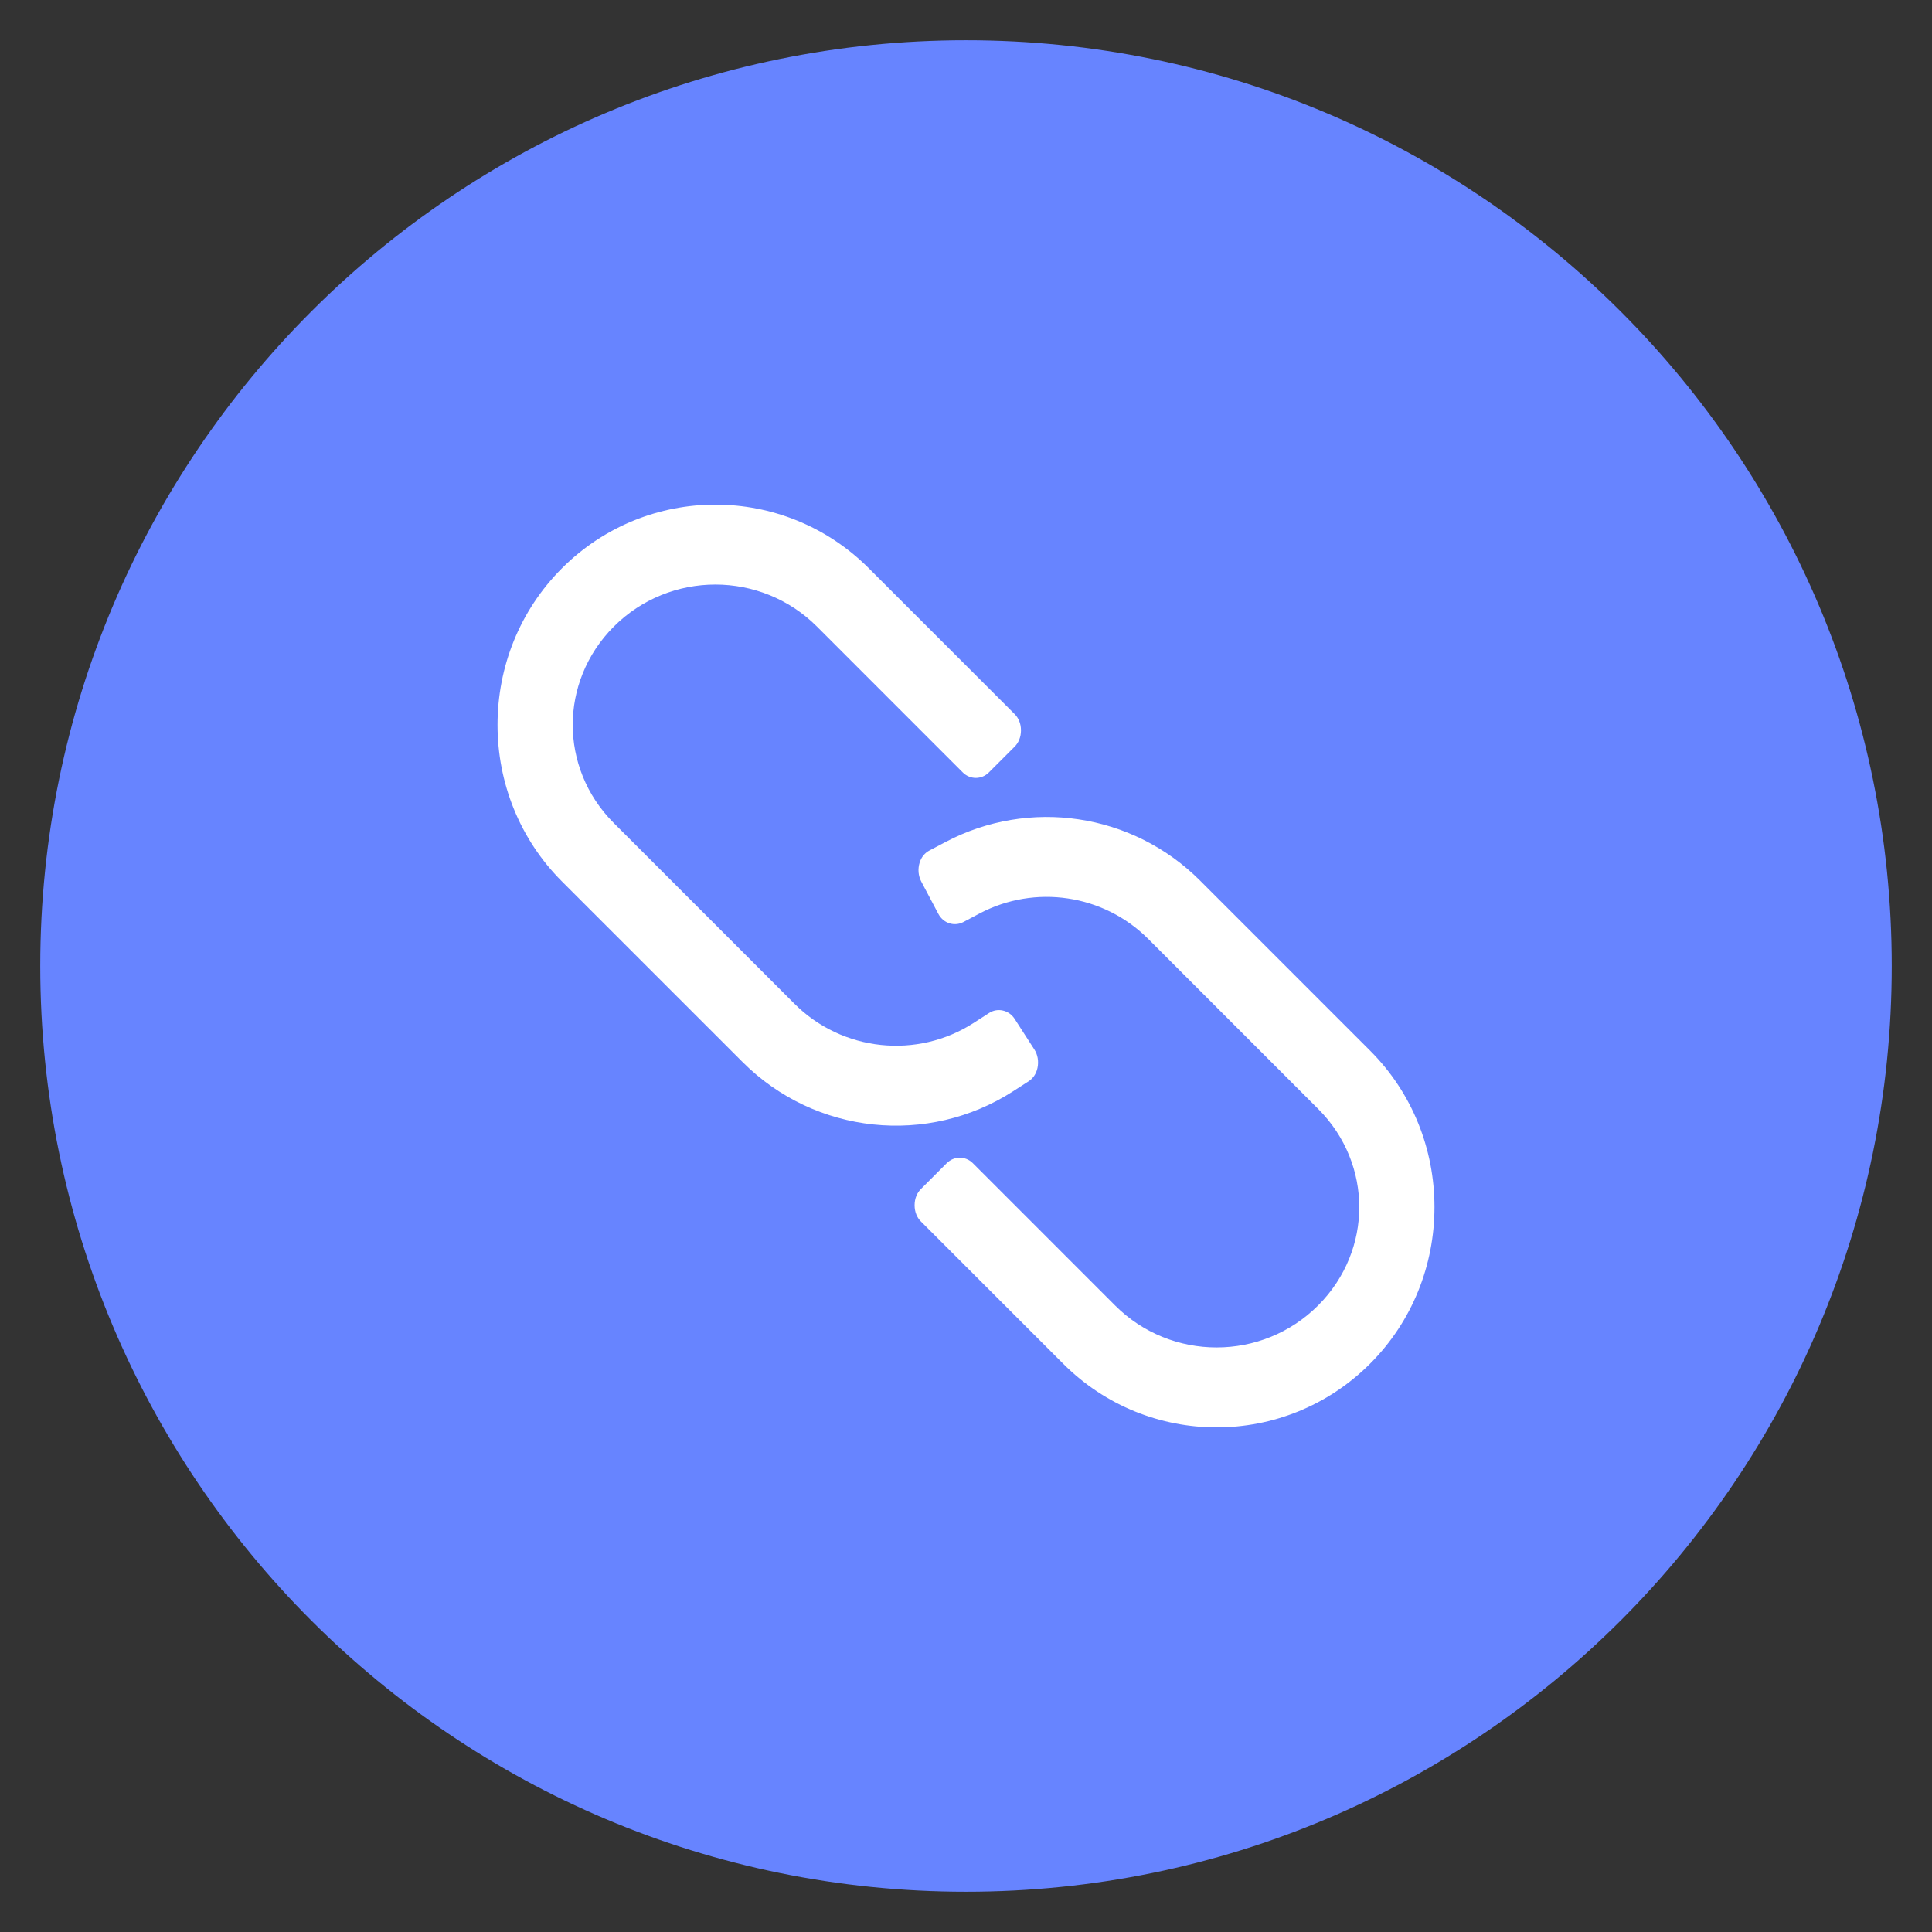
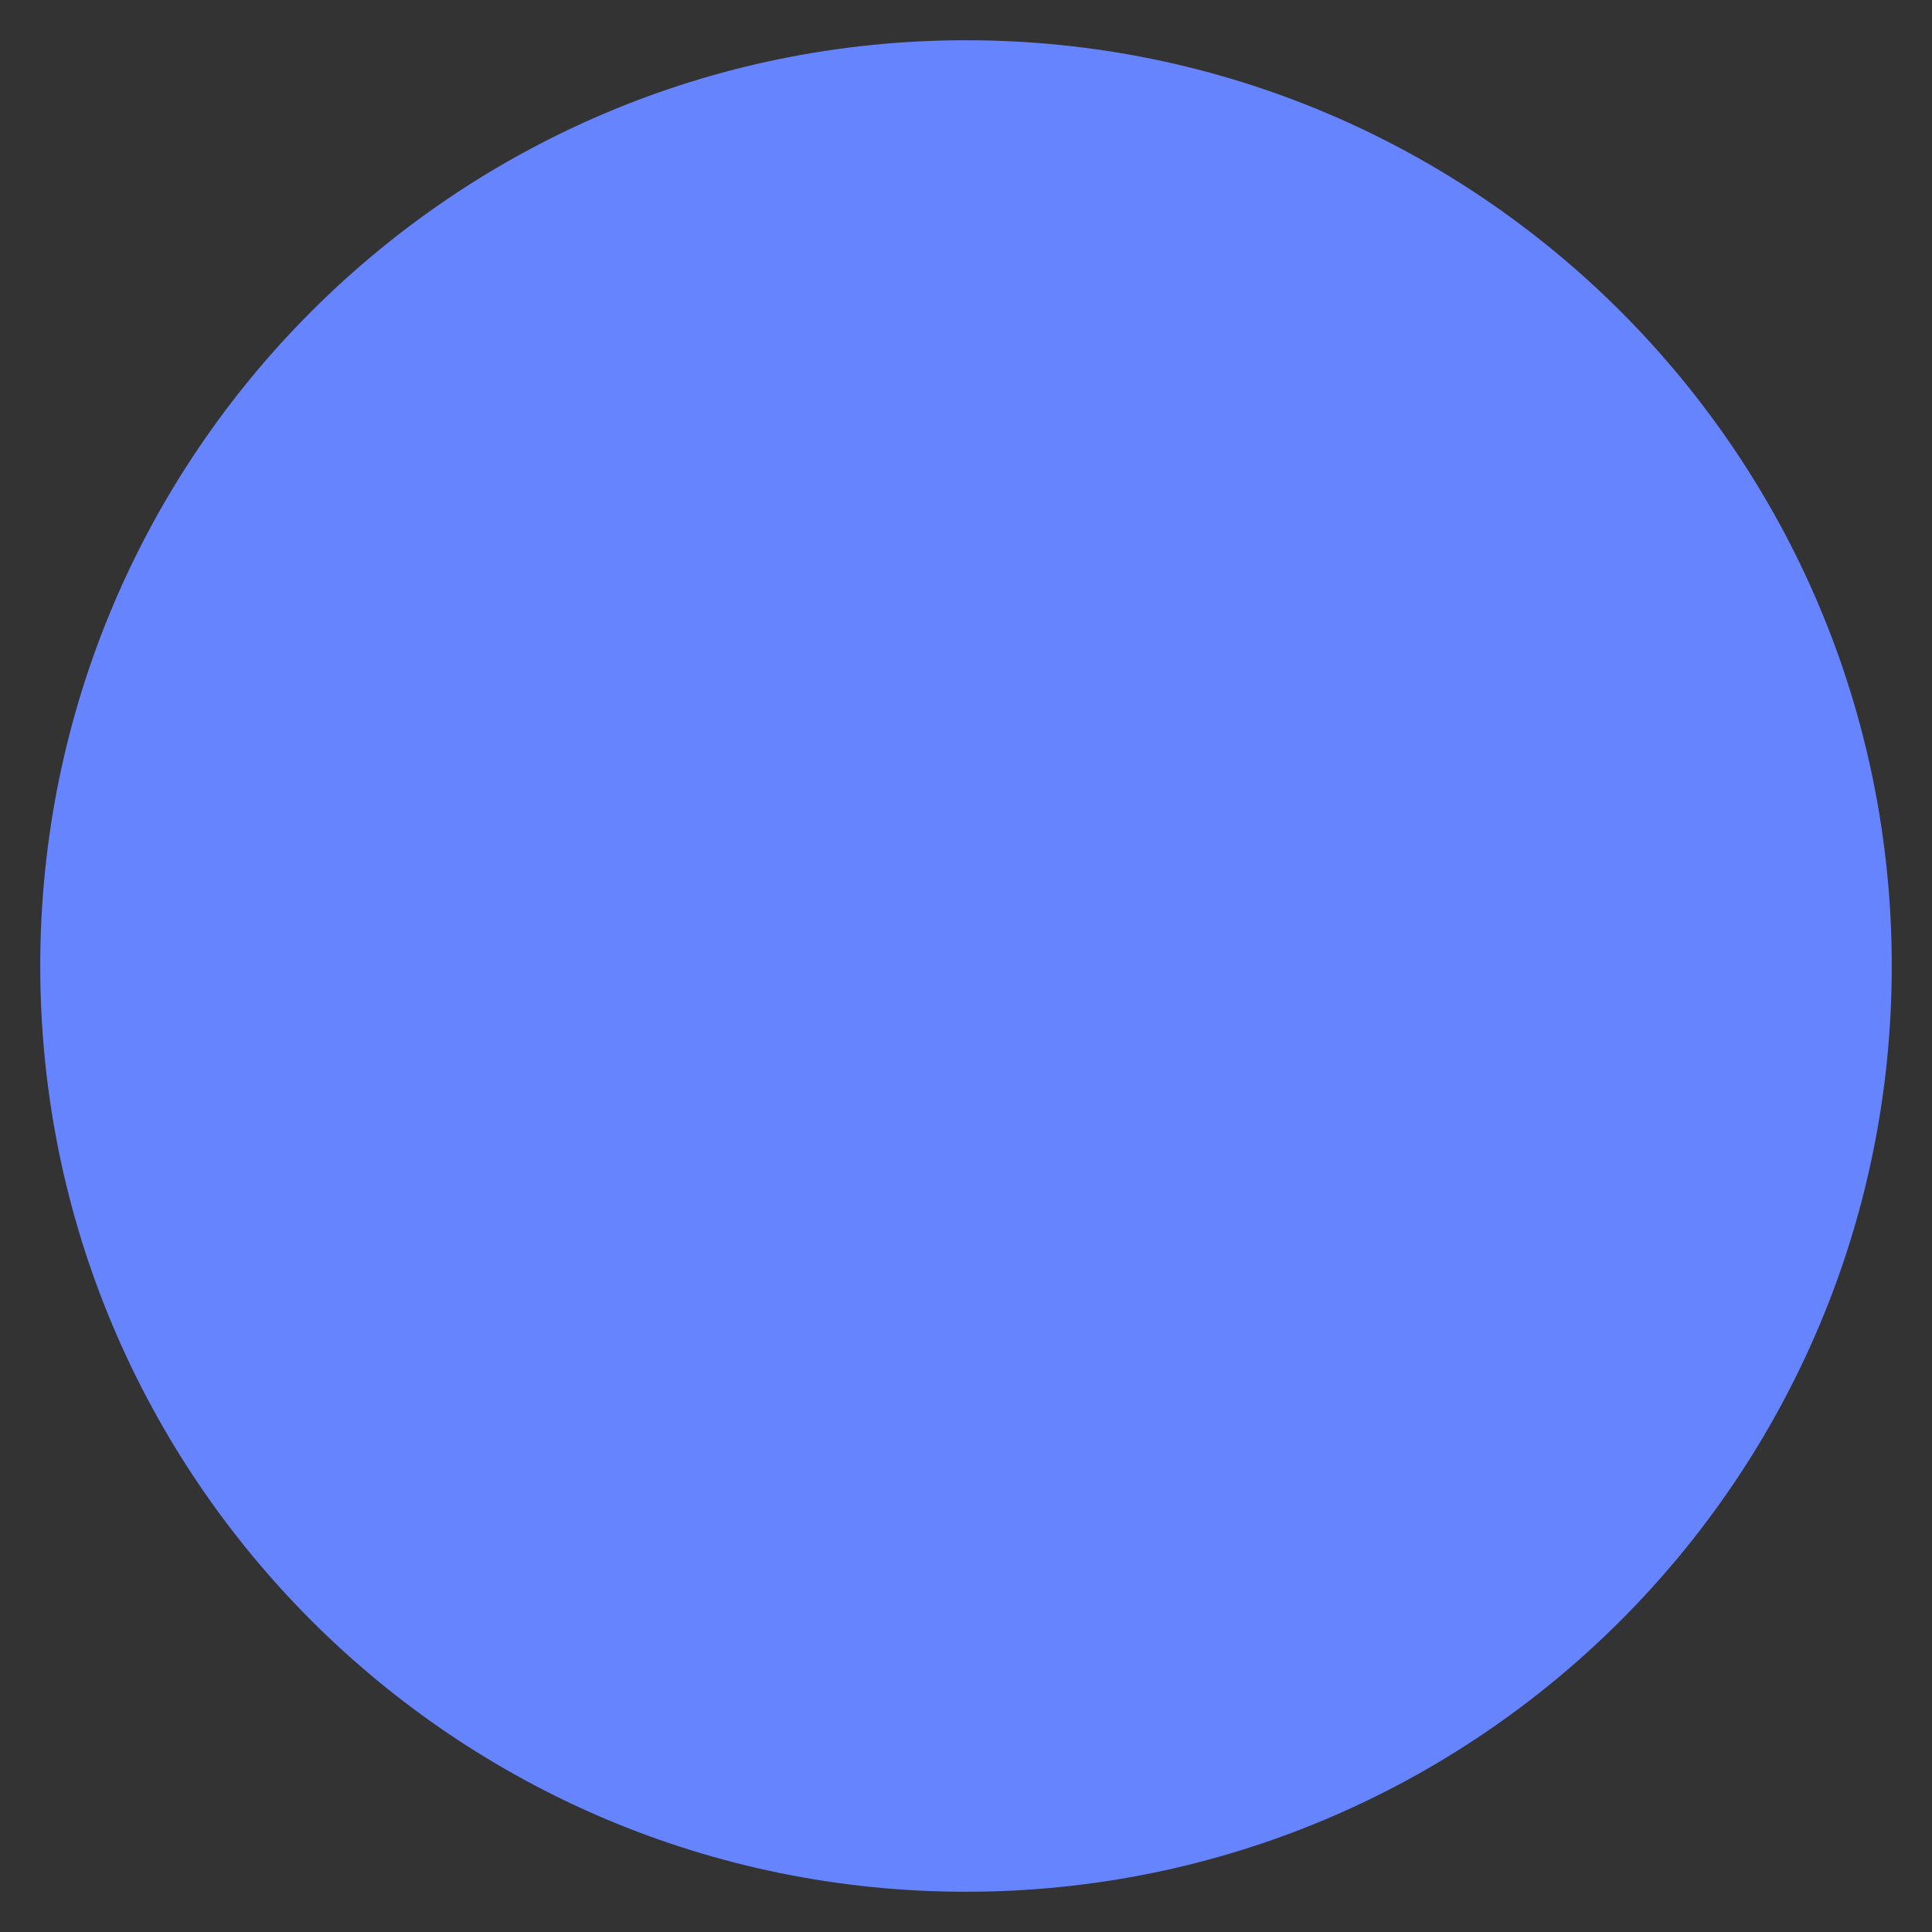
<svg xmlns="http://www.w3.org/2000/svg" width="44px" data-e2e="" height="44px" viewBox="0 0 48 48" fill="none">
  <rect x="0" y="0" width="48" height="48" fill="#333333" stroke="none" />
  <path fill-rule="evenodd" clip-rule="evenodd" d="M24 47C36.703 47 47 36.703 47 24C47 11.297 36.703 1 24 1C11.297 1 1 11.297 1 24C1 36.703 11.297 47 24 47Z" fill="#6784FF" />
-   <path fill-rule="evenodd" clip-rule="evenodd" d="M24.537 19.081C24.375 19.243 24.113 19.243 23.952 19.081L20.326 15.455C18.916 14.045 16.631 14.046 15.22 15.456C13.81 16.866 13.81 19.151 15.22 20.561L19.707 25.049C20.915 26.256 22.796 26.446 24.212 25.533L24.594 25.286C24.786 25.163 25.042 25.218 25.166 25.41L25.658 26.174C25.782 26.366 25.727 26.622 25.535 26.745L25.153 26.991C23.053 28.346 20.268 28.064 18.48 26.276L13.992 21.788C11.904 19.7 11.905 16.316 13.993 14.228C16.081 12.14 19.465 12.14 21.553 14.227L25.179 17.854C25.341 18.015 25.341 18.277 25.179 18.439L24.537 19.081ZM23.553 29.009C23.715 28.848 23.977 28.848 24.138 29.009L27.674 32.545C29.084 33.955 31.369 33.955 32.779 32.545C34.19 31.134 34.19 28.849 32.78 27.439L28.556 23.216C27.429 22.088 25.707 21.842 24.319 22.575L23.917 22.787C23.715 22.894 23.465 22.817 23.359 22.615L22.934 21.811C22.828 21.609 22.905 21.359 23.107 21.252L23.508 21.04C25.565 19.954 28.114 20.319 29.784 21.988L34.008 26.212C36.096 28.3 36.095 31.684 34.007 33.772C31.919 35.86 28.535 35.86 26.447 33.773L22.911 30.236C22.749 30.075 22.749 29.813 22.911 29.651L23.553 29.009Z" fill="white" />
-   <path d="M23.952 19.081L23.983 18.971L23.983 18.971L23.952 19.081ZM24.537 19.081L24.506 18.971L24.537 19.081ZM20.326 15.455L20.295 15.565L20.326 15.455ZM15.22 15.456L15.19 15.345L15.22 15.456ZM15.22 20.561L15.251 20.45L15.22 20.561ZM19.707 25.049L19.676 25.159L19.707 25.049ZM24.212 25.533L24.234 25.651L24.212 25.533ZM24.594 25.286L24.573 25.168L24.594 25.286ZM25.166 25.41L25.208 25.313L25.166 25.41ZM25.658 26.174L25.616 26.27L25.658 26.174ZM25.535 26.745L25.556 26.864L25.535 26.745ZM25.153 26.991L25.131 26.873L25.153 26.991ZM18.48 26.276L18.511 26.165L18.511 26.165L18.48 26.276ZM13.992 21.788L14.023 21.678L13.992 21.788ZM13.993 14.228L14.024 14.339L13.993 14.228ZM21.553 14.227L21.522 14.338L21.553 14.227ZM25.179 17.854L25.21 17.743L25.21 17.743L25.179 17.854ZM25.179 18.439L25.21 18.549L25.179 18.439ZM24.138 29.009L24.169 28.898L24.138 29.009ZM23.553 29.009L23.522 28.898L23.553 29.009ZM27.674 32.545L27.705 32.435L27.674 32.545ZM32.779 32.545L32.748 32.434L32.779 32.545ZM32.78 27.439L32.811 27.329L32.78 27.439ZM28.556 23.216L28.587 23.105L28.556 23.216ZM24.319 22.575L24.337 22.695L24.337 22.695L24.319 22.575ZM23.917 22.787L23.9 22.667L23.917 22.787ZM23.359 22.615L23.312 22.703L23.359 22.615ZM22.934 21.811L22.981 21.723L22.934 21.811ZM23.107 21.252L23.089 21.132L23.107 21.252ZM23.508 21.04L23.526 21.16L23.526 21.16L23.508 21.04ZM29.784 21.988L29.815 21.878L29.784 21.988ZM34.008 26.212L34.039 26.102L34.008 26.212ZM34.007 33.772L34.038 33.882L34.007 33.772ZM26.447 33.773L26.478 33.662L26.447 33.773ZM22.911 30.236L22.88 30.347L22.911 30.236ZM22.911 29.651L22.942 29.762L22.911 29.651ZM23.983 18.971C24.052 19.039 24.146 19.077 24.244 19.077C24.342 19.077 24.437 19.039 24.506 18.971L24.567 19.192C24.475 19.284 24.358 19.327 24.244 19.327C24.131 19.327 24.013 19.284 23.921 19.192L23.983 18.971ZM20.357 15.344L23.983 18.971L23.921 19.192L20.295 15.565L20.357 15.344ZM15.19 15.345C15.906 14.628 16.842 14.273 17.773 14.273C18.705 14.273 19.64 14.628 20.357 15.344L20.295 15.565C19.602 14.873 18.689 14.523 17.773 14.523C16.857 14.523 15.945 14.873 15.251 15.566L15.19 15.345ZM15.189 20.671C14.473 19.956 14.096 18.998 14.096 18.008C14.097 17.019 14.474 16.061 15.19 15.345L15.251 15.566C14.557 16.261 14.229 17.151 14.229 18.008C14.229 18.866 14.556 19.756 15.251 20.45L15.189 20.671ZM19.676 25.159L15.189 20.671L15.251 20.45L19.738 24.938L19.676 25.159ZM24.234 25.651C22.802 26.574 20.902 26.384 19.676 25.159L19.738 24.938C20.928 26.128 22.79 26.318 24.191 25.414L24.234 25.651ZM24.616 25.405L24.234 25.651L24.191 25.414L24.573 25.168L24.616 25.405ZM25.124 25.506C25.075 25.431 24.994 25.375 24.898 25.354C24.803 25.333 24.701 25.35 24.616 25.405L24.573 25.168C24.679 25.099 24.801 25.081 24.913 25.106C25.024 25.13 25.133 25.197 25.208 25.313L25.124 25.506ZM25.616 26.27L25.124 25.506L25.208 25.313L25.7 26.077L25.616 26.27ZM25.513 26.627C25.601 26.571 25.642 26.493 25.654 26.438C25.659 26.413 25.66 26.389 25.655 26.366C25.651 26.34 25.64 26.307 25.616 26.27L25.7 26.077C25.738 26.136 25.767 26.207 25.781 26.288C25.795 26.37 25.793 26.454 25.776 26.532C25.744 26.684 25.661 26.796 25.556 26.864L25.513 26.627ZM25.131 26.873L25.513 26.627L25.556 26.864L25.174 27.11L25.131 26.873ZM18.511 26.165C20.281 27.936 23.047 28.218 25.131 26.873L25.174 27.11C23.059 28.474 20.256 28.193 18.449 26.386L18.511 26.165ZM14.023 21.678L18.511 26.165L18.449 26.386L13.961 21.899L14.023 21.678ZM14.024 14.339C12.991 15.372 12.493 16.706 12.493 18.008C12.493 19.31 12.99 20.644 14.023 21.678L13.961 21.899C12.907 20.844 12.36 19.442 12.361 18.008C12.361 16.574 12.908 15.172 13.962 14.118L14.024 14.339ZM21.522 14.338C20.49 13.306 19.134 12.787 17.773 12.787C16.413 12.787 15.056 13.307 14.024 14.339L13.962 14.118C15.018 13.062 16.398 12.537 17.773 12.537C19.149 12.537 20.528 13.061 21.584 14.117L21.522 14.338ZM25.148 17.964L21.522 14.338L21.584 14.117L25.21 17.743L25.148 17.964ZM25.148 18.328C25.218 18.258 25.234 18.186 25.234 18.146C25.234 18.106 25.218 18.034 25.148 17.964L25.21 17.743C25.301 17.834 25.366 17.974 25.366 18.146C25.366 18.318 25.301 18.458 25.21 18.549L25.148 18.328ZM24.506 18.971L25.148 18.328L25.21 18.549L24.567 19.192L24.506 18.971ZM24.107 29.119C24.038 29.051 23.944 29.013 23.846 29.013C23.747 29.013 23.653 29.051 23.584 29.119L23.522 28.898C23.615 28.806 23.732 28.763 23.846 28.763C23.959 28.763 24.076 28.806 24.169 28.898L24.107 29.119ZM27.643 32.656L24.107 29.119L24.169 28.898L27.705 32.435L27.643 32.656ZM32.81 32.655C32.093 33.372 31.158 33.727 30.227 33.727C29.295 33.727 28.36 33.373 27.643 32.656L27.705 32.435C28.398 33.128 29.311 33.478 30.227 33.477C31.143 33.477 32.055 33.127 32.748 32.434L32.81 32.655ZM32.811 27.329C33.527 28.045 33.904 29.002 33.904 29.992C33.903 30.982 33.526 31.939 32.81 32.655L32.748 32.434C33.443 31.739 33.771 30.85 33.771 29.992C33.771 29.134 33.444 28.244 32.749 27.55L32.811 27.329ZM28.587 23.105L32.811 27.329L32.749 27.55L28.526 23.326L28.587 23.105ZM24.301 22.455C25.703 21.714 27.443 21.96 28.587 23.105L28.526 23.326C27.415 22.216 25.711 21.969 24.337 22.695L24.301 22.455ZM23.9 22.667L24.301 22.455L24.337 22.695L23.935 22.908L23.9 22.667ZM23.405 22.526C23.445 22.602 23.519 22.664 23.613 22.693C23.706 22.722 23.809 22.715 23.9 22.667L23.935 22.908C23.824 22.966 23.701 22.974 23.592 22.94C23.483 22.907 23.379 22.83 23.312 22.703L23.405 22.526ZM22.981 21.723L23.405 22.526L23.312 22.703L22.887 21.899L22.981 21.723ZM23.125 21.373C23.032 21.422 22.981 21.497 22.962 21.559C22.953 21.587 22.951 21.612 22.953 21.634C22.955 21.656 22.962 21.687 22.981 21.723L22.887 21.899C22.853 21.834 22.83 21.758 22.822 21.674C22.815 21.588 22.825 21.506 22.848 21.433C22.891 21.292 22.98 21.19 23.089 21.132L23.125 21.373ZM23.526 21.16L23.125 21.373L23.089 21.132L23.491 20.92L23.526 21.16ZM29.753 22.099C28.101 20.446 25.569 20.081 23.526 21.16L23.491 20.92C25.561 19.826 28.128 20.191 29.815 21.878L29.753 22.099ZM33.977 26.323L29.753 22.099L29.815 21.878L34.039 26.102L33.977 26.323ZM33.976 33.661C35.009 32.628 35.507 31.294 35.507 29.992C35.507 28.69 35.01 27.356 33.977 26.323L34.039 26.102C35.093 27.156 35.64 28.558 35.639 29.992C35.639 31.426 35.092 32.828 34.038 33.882L33.976 33.661ZM26.478 33.662C27.51 34.694 28.866 35.213 30.227 35.213C31.587 35.213 32.944 34.694 33.976 33.661L34.038 33.882C32.982 34.938 31.602 35.463 30.227 35.463C28.851 35.463 27.472 34.939 26.416 33.883L26.478 33.662ZM22.942 30.126L26.478 33.662L26.416 33.883L22.88 30.347L22.942 30.126ZM22.942 29.762C22.871 29.832 22.856 29.904 22.856 29.944C22.856 29.984 22.871 30.056 22.942 30.126L22.88 30.347C22.788 30.256 22.723 30.116 22.723 29.944C22.723 29.772 22.788 29.632 22.88 29.541L22.942 29.762ZM23.584 29.119L22.942 29.762L22.88 29.541L23.522 28.898L23.584 29.119Z" fill="white" />
</svg>